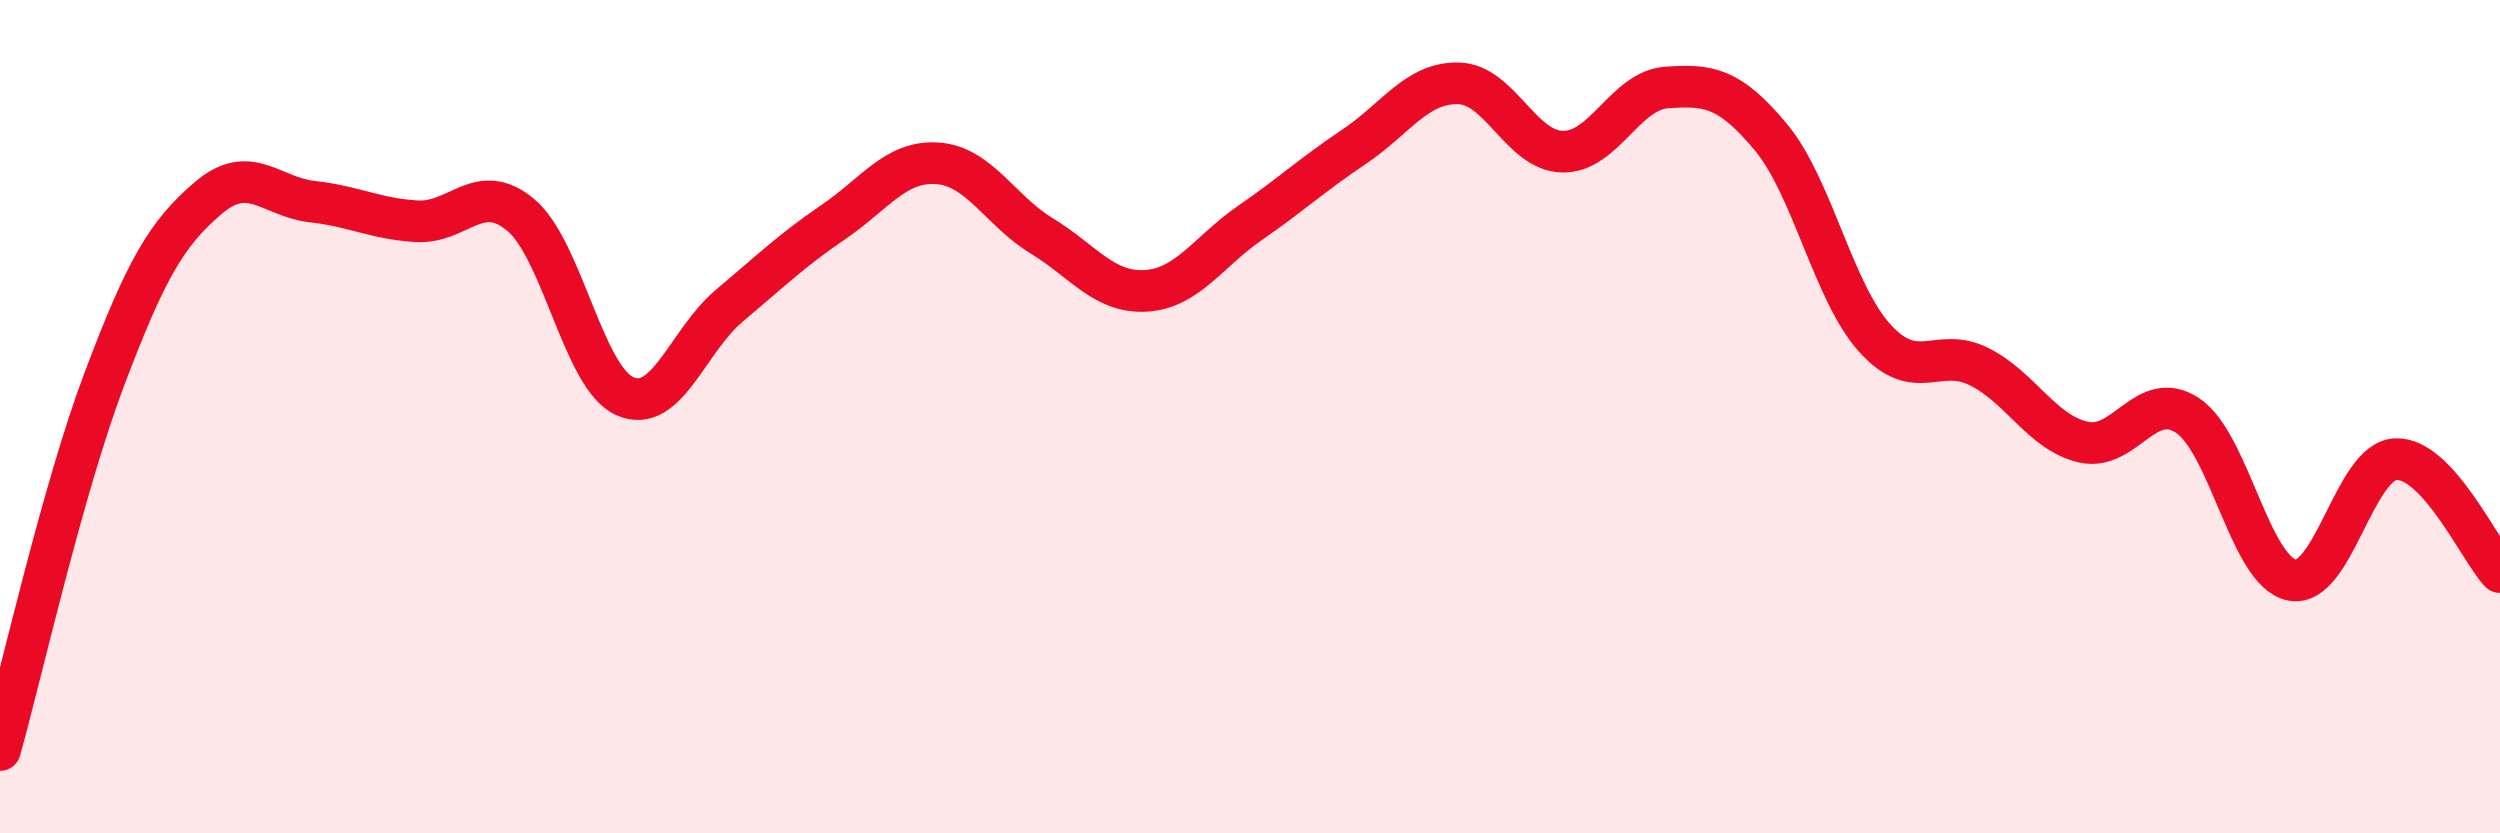
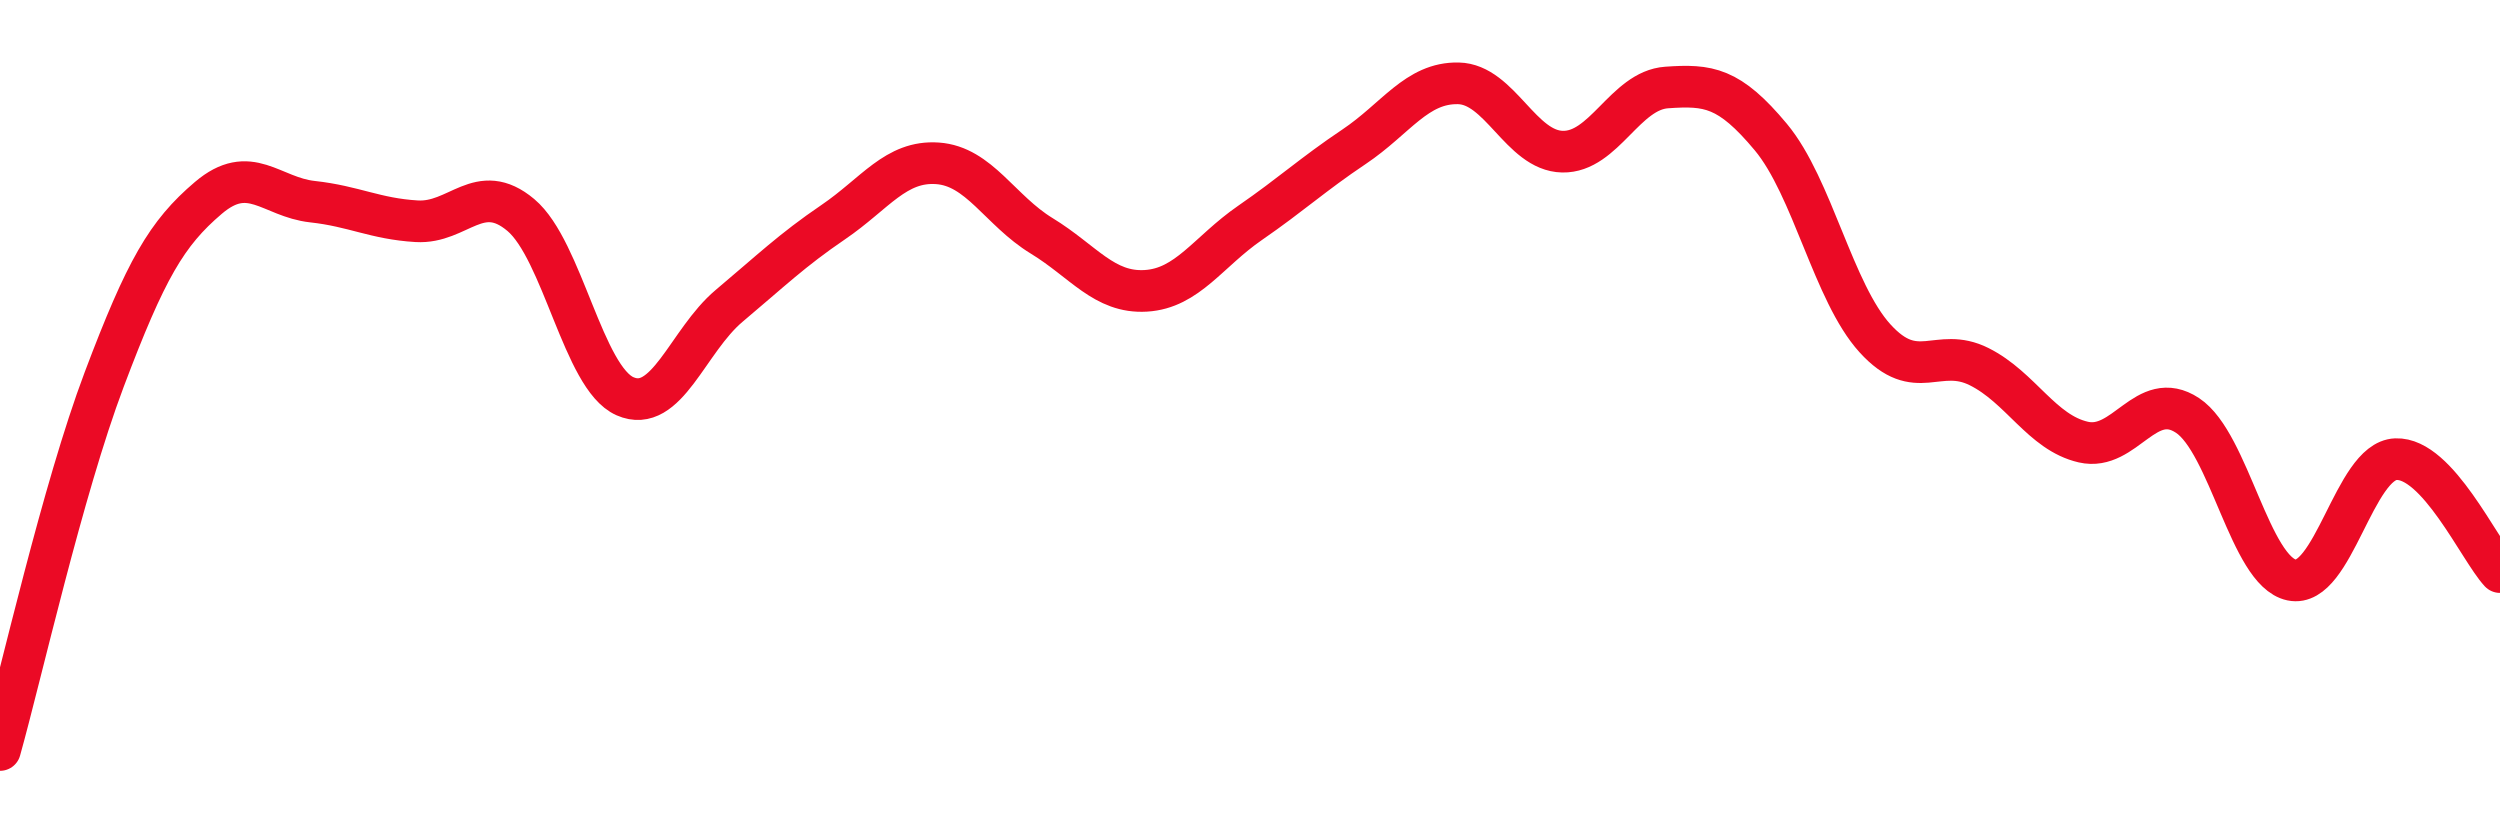
<svg xmlns="http://www.w3.org/2000/svg" width="60" height="20" viewBox="0 0 60 20">
-   <path d="M 0,18 C 0.5,16.22 1.5,11.76 2.5,9.11 C 3.5,6.46 4,5.6 5,4.75 C 6,3.9 6.5,4.73 7.5,4.84 C 8.5,4.95 9,5.25 10,5.31 C 11,5.37 11.5,4.32 12.5,5.16 C 13.5,6 14,9.07 15,9.51 C 16,9.95 16.5,8.18 17.5,7.34 C 18.5,6.5 19,6.01 20,5.33 C 21,4.65 21.5,3.85 22.5,3.92 C 23.5,3.99 24,5.05 25,5.66 C 26,6.27 26.5,7.04 27.5,6.98 C 28.5,6.92 29,6.04 30,5.35 C 31,4.66 31.5,4.19 32.5,3.52 C 33.5,2.85 34,1.98 35,2 C 36,2.02 36.5,3.62 37.5,3.64 C 38.5,3.66 39,2.17 40,2.1 C 41,2.03 41.5,2.09 42.5,3.29 C 43.5,4.49 44,7.02 45,8.12 C 46,9.22 46.5,8.3 47.5,8.8 C 48.5,9.3 49,10.38 50,10.61 C 51,10.84 51.5,9.31 52.5,9.97 C 53.5,10.63 54,13.71 55,13.92 C 56,14.13 56.5,11.06 57.5,11.02 C 58.5,10.98 59.5,13.19 60,13.73L60 20L0 20Z" fill="#EB0A25" opacity="0.1" stroke-linecap="round" stroke-linejoin="round" />
  <path d="M 0,18 C 0.5,16.22 1.5,11.76 2.5,9.11 C 3.5,6.46 4,5.6 5,4.75 C 6,3.9 6.5,4.73 7.5,4.84 C 8.5,4.95 9,5.25 10,5.31 C 11,5.37 11.5,4.32 12.5,5.16 C 13.5,6 14,9.07 15,9.51 C 16,9.95 16.5,8.18 17.5,7.34 C 18.5,6.5 19,6.01 20,5.33 C 21,4.65 21.5,3.85 22.5,3.92 C 23.5,3.99 24,5.05 25,5.66 C 26,6.27 26.5,7.04 27.5,6.98 C 28.5,6.92 29,6.04 30,5.35 C 31,4.66 31.5,4.19 32.5,3.52 C 33.5,2.85 34,1.98 35,2 C 36,2.02 36.5,3.62 37.5,3.64 C 38.5,3.66 39,2.17 40,2.1 C 41,2.03 41.5,2.09 42.5,3.29 C 43.5,4.49 44,7.02 45,8.12 C 46,9.22 46.5,8.3 47.5,8.8 C 48.5,9.3 49,10.38 50,10.61 C 51,10.84 51.5,9.31 52.5,9.97 C 53.5,10.63 54,13.71 55,13.92 C 56,14.13 56.5,11.06 57.5,11.02 C 58.5,10.98 59.5,13.19 60,13.73" stroke="#EB0A25" stroke-width="1" fill="none" stroke-linecap="round" stroke-linejoin="round" />
</svg>